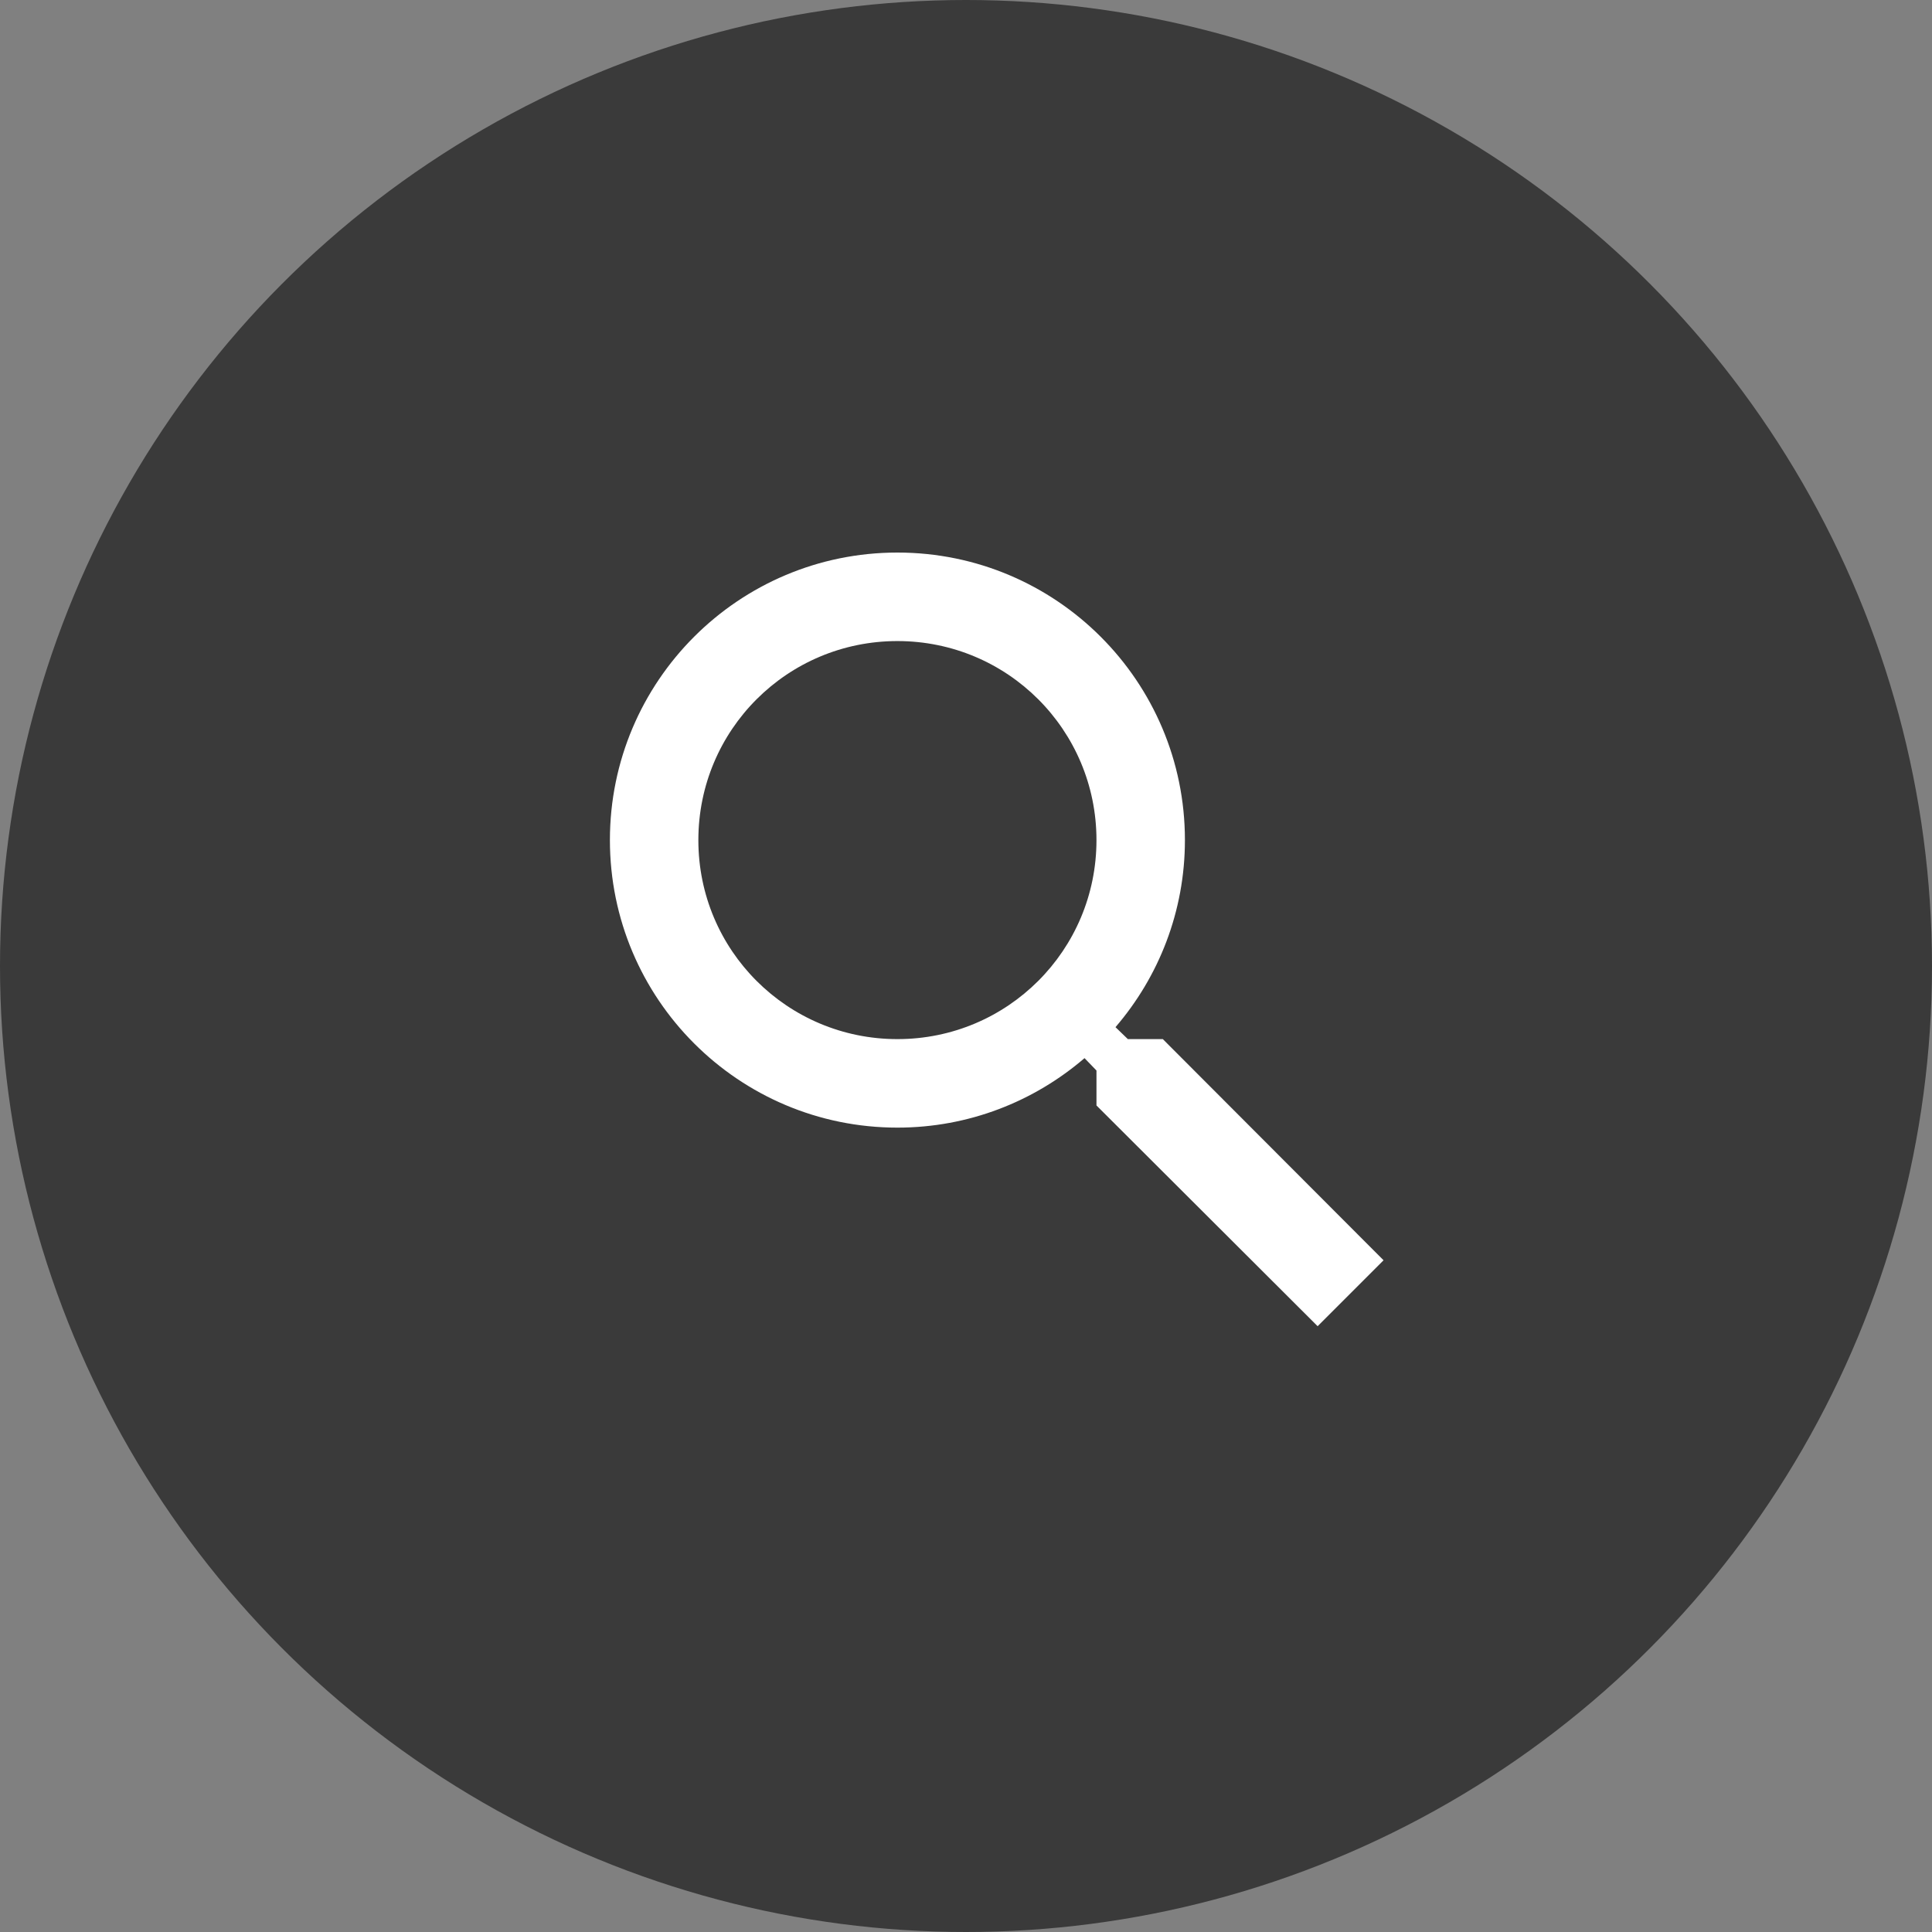
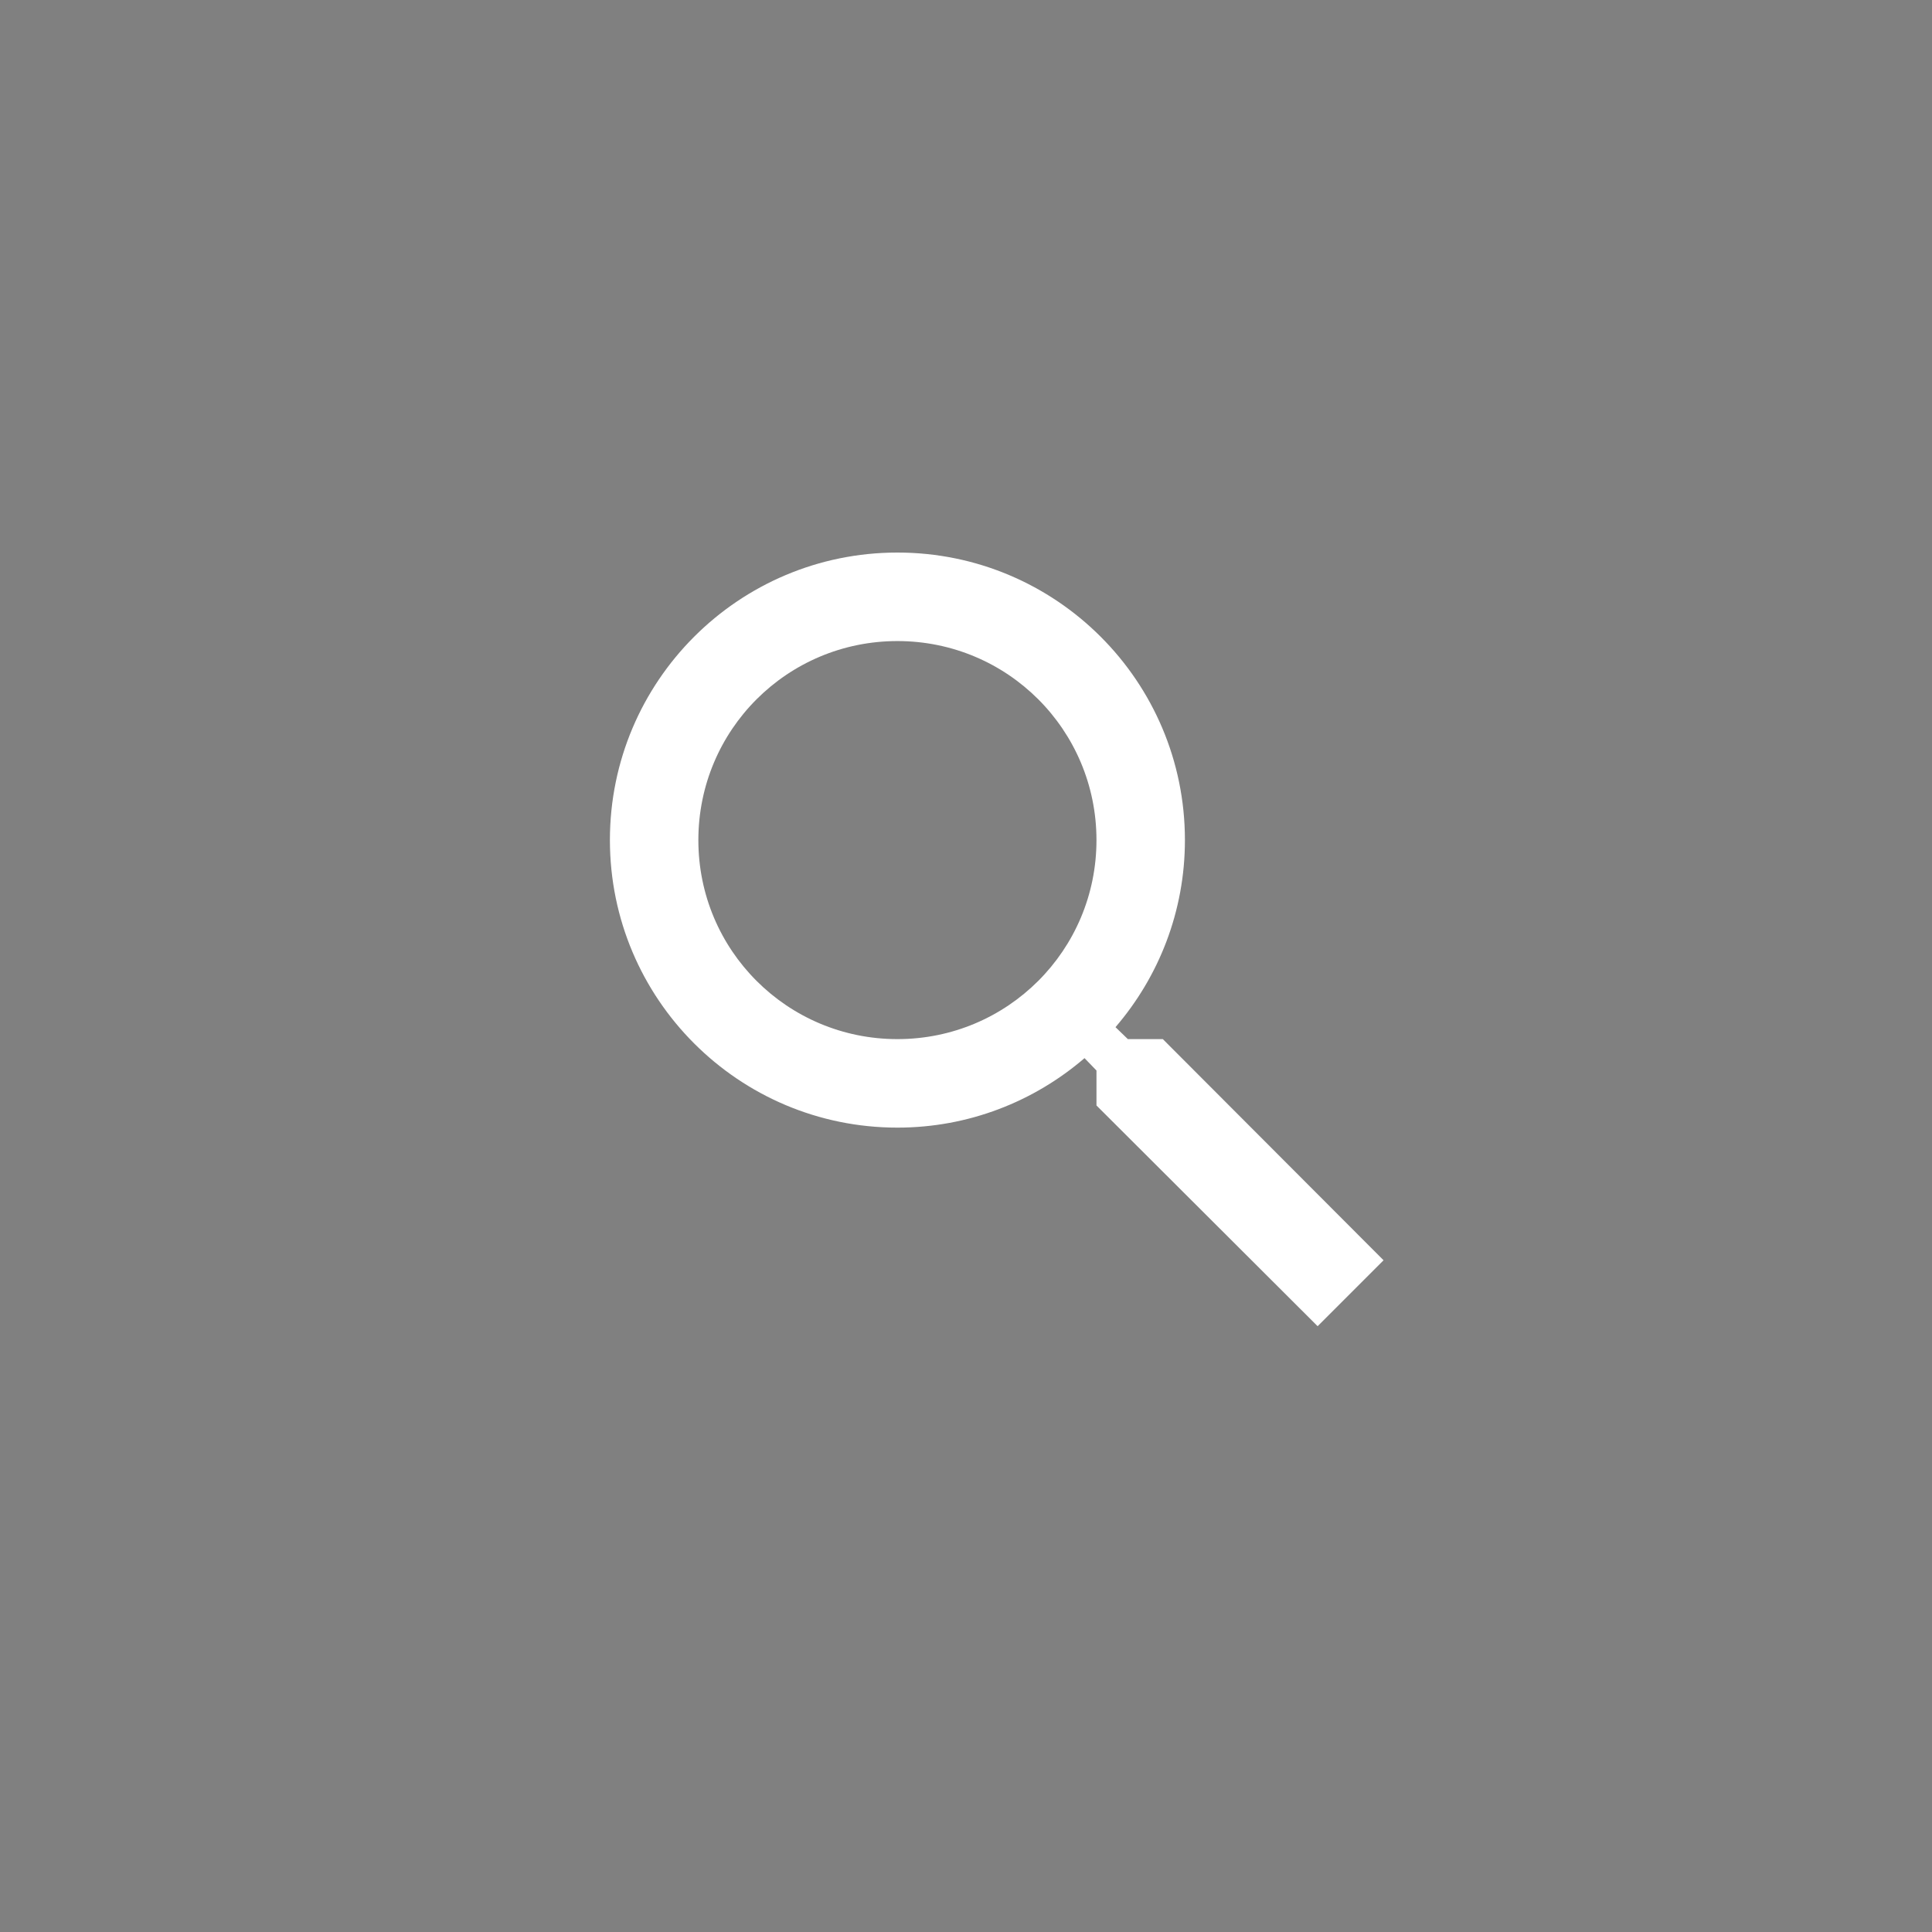
<svg xmlns="http://www.w3.org/2000/svg" width="32" height="32" viewBox="0 0 32 32" fill="none">
  <rect x="0" y="0" width="32" height="32" fill="#808080" stroke="none" />
-   <circle cx="16" cy="16" r="16" fill="#3A3A3A" />
  <path fill-rule="evenodd" clip-rule="evenodd" d="M18.681 17.211H19.26L22.916 20.874L21.824 21.966L18.161 18.31V17.731L17.963 17.526C17.128 18.244 16.044 18.677 14.864 18.677C12.234 18.677 10.102 16.545 10.102 13.914C10.102 11.284 12.234 9.152 14.864 9.152C17.494 9.152 19.626 11.284 19.626 13.914C19.626 15.094 19.194 16.178 18.476 17.013L18.681 17.211ZM11.567 13.915C11.567 15.739 13.04 17.211 14.864 17.211C16.688 17.211 18.161 15.739 18.161 13.915C18.161 12.09 16.688 10.618 14.864 10.618C13.04 10.618 11.567 12.09 11.567 13.915Z" fill="white" />
</svg>